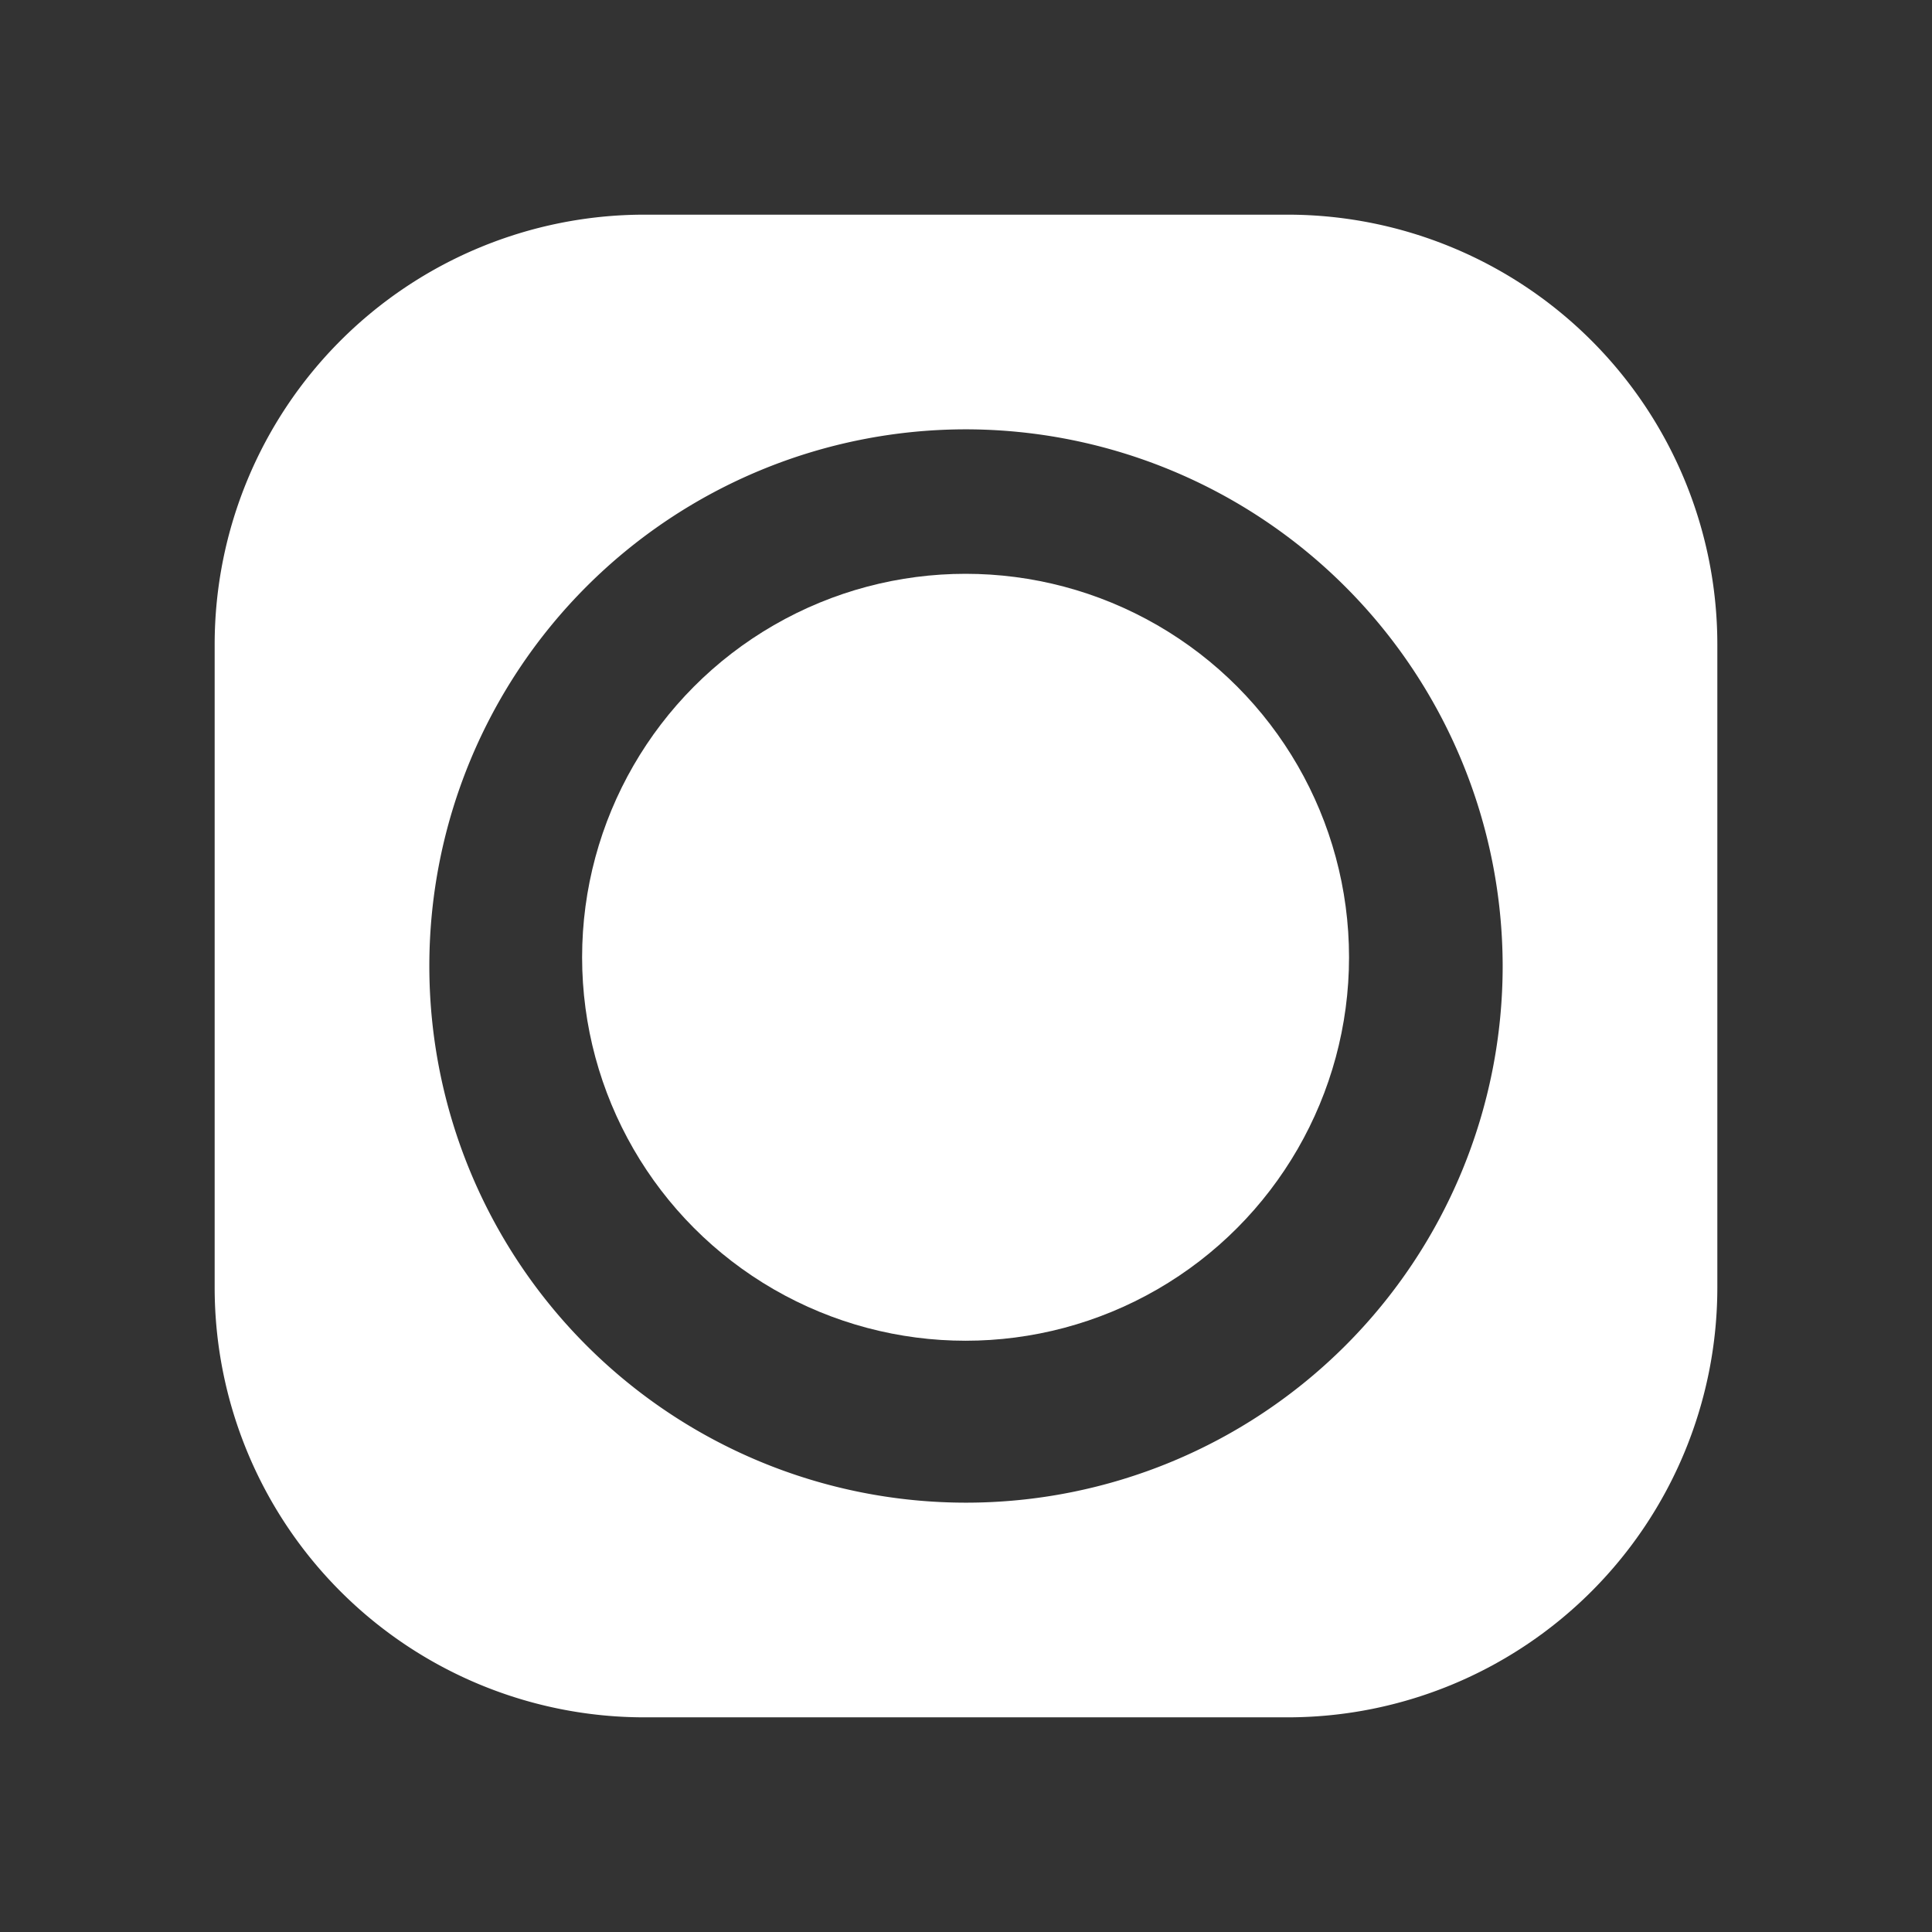
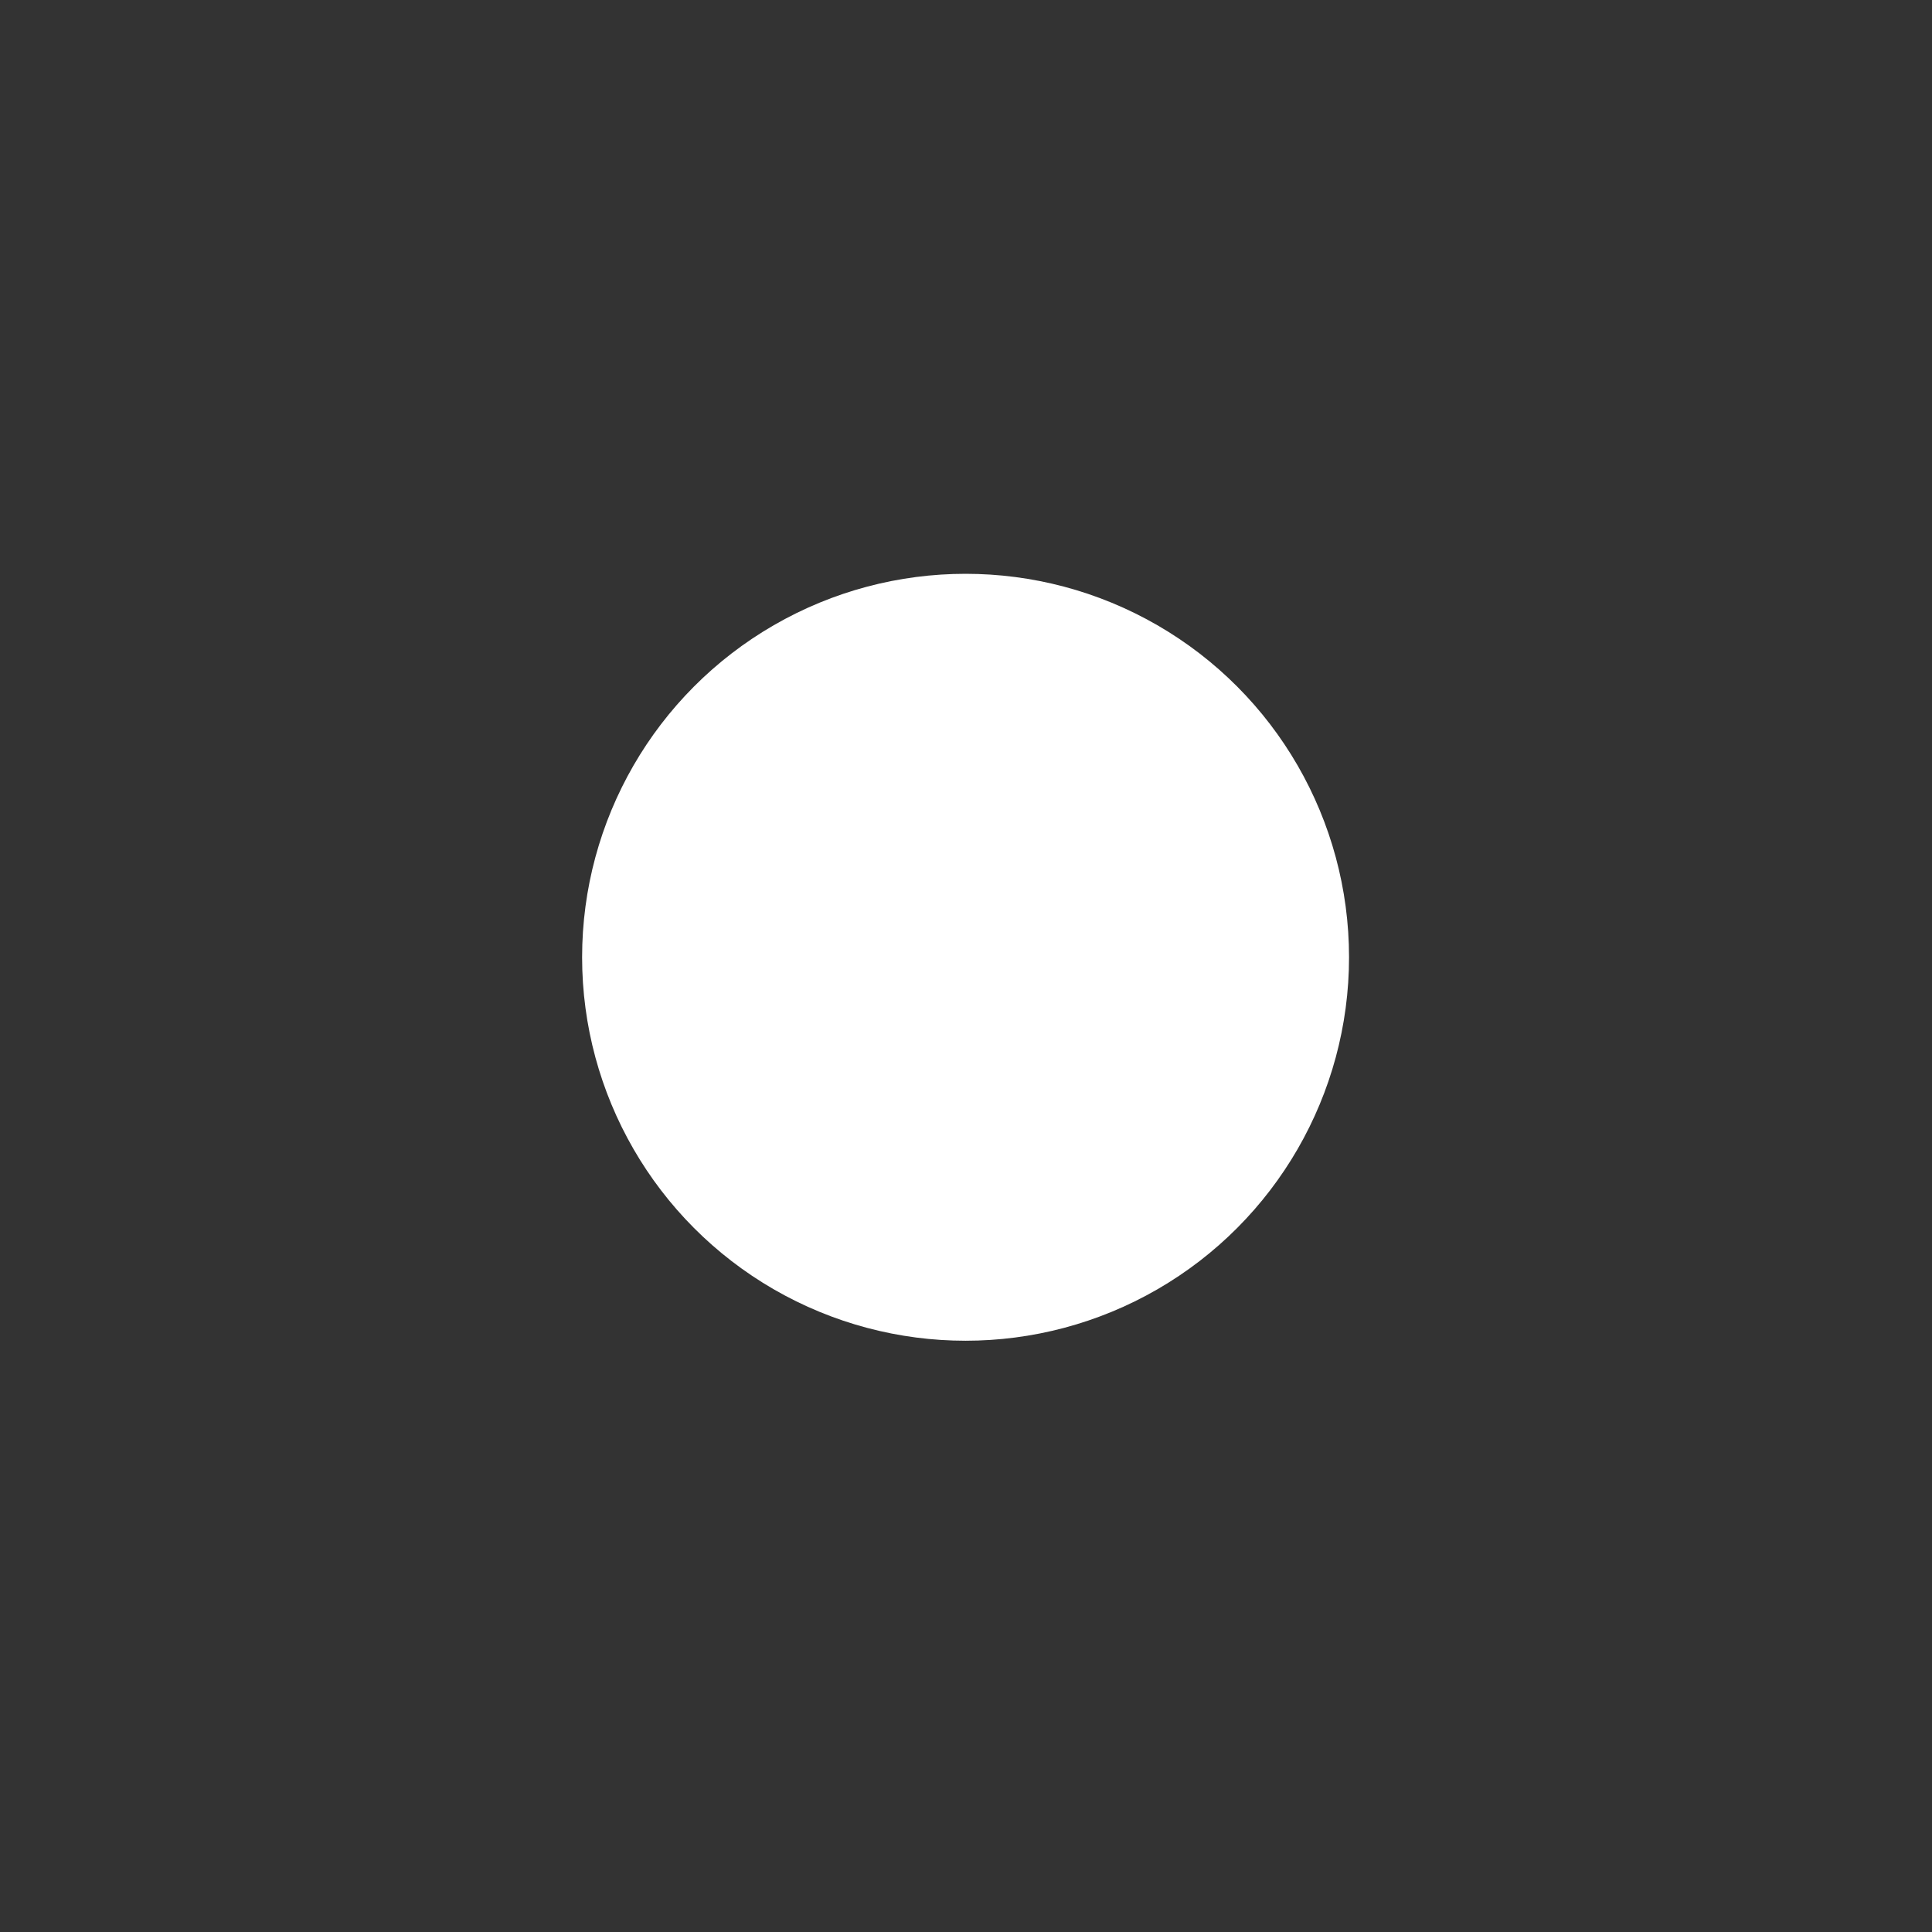
<svg xmlns="http://www.w3.org/2000/svg" width="27" height="27">
  <rect width="100%" height="100%" fill="#333333" stroke="none" />
  <g id="inst-ic" transform="translate(7039 608)">
-     <path id="Rectangle_1600" data-name="Rectangle 1600" transform="translate(-7039 -608)" fill="none" d="M0 0h27v27H0z" />
    <g id="Group_661" data-name="Group 661" transform="translate(2 -25)" fill="#fff">
-       <path id="Union_10" data-name="Union 10" d="M15 21H6a6.006 6.006 0 01-6-6V6a6.007 6.007 0 016-6h9a6.007 6.007 0 016 6v9a6.007 6.007 0 01-6 6zM10.5 3a7.5 7.5 0 107.5 7.5A7.509 7.509 0 0010.5 3z" transform="translate(-7038 -580)" />
      <circle id="Ellipse_972" data-name="Ellipse 972" cx="5.359" cy="5.359" r="5.359" transform="translate(-7032.865 -574.981)" />
    </g>
  </g>
</svg>